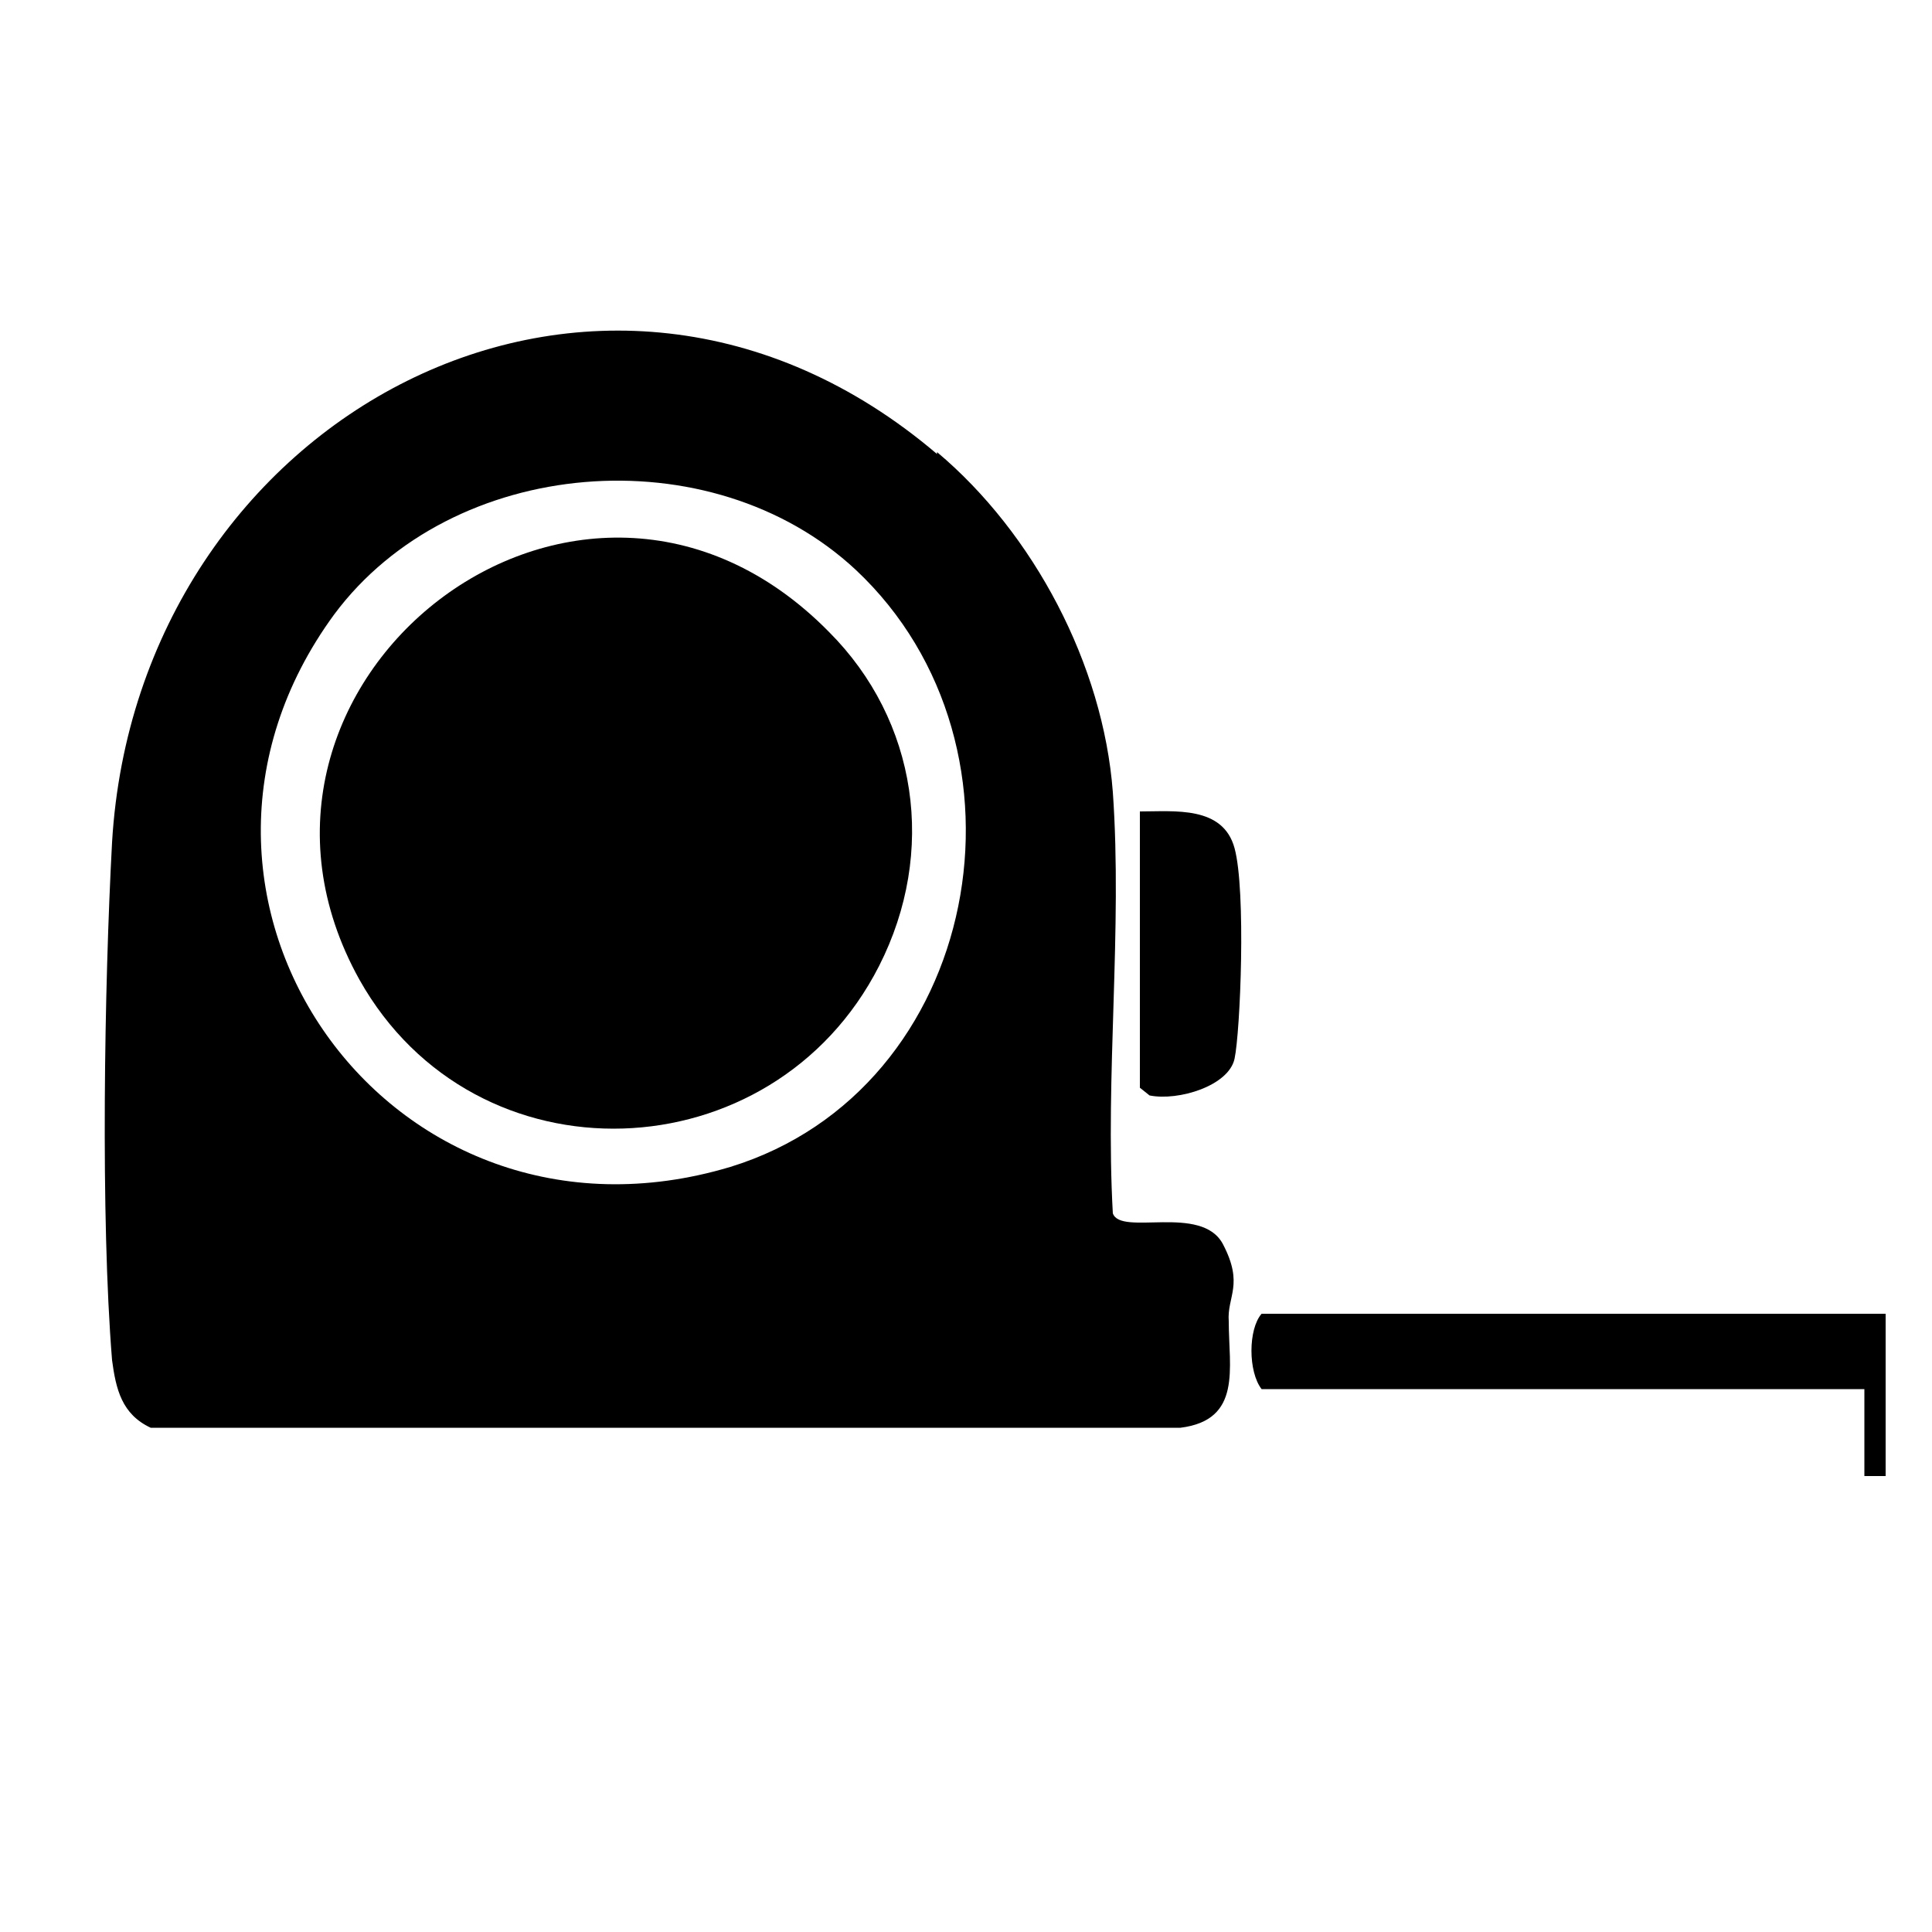
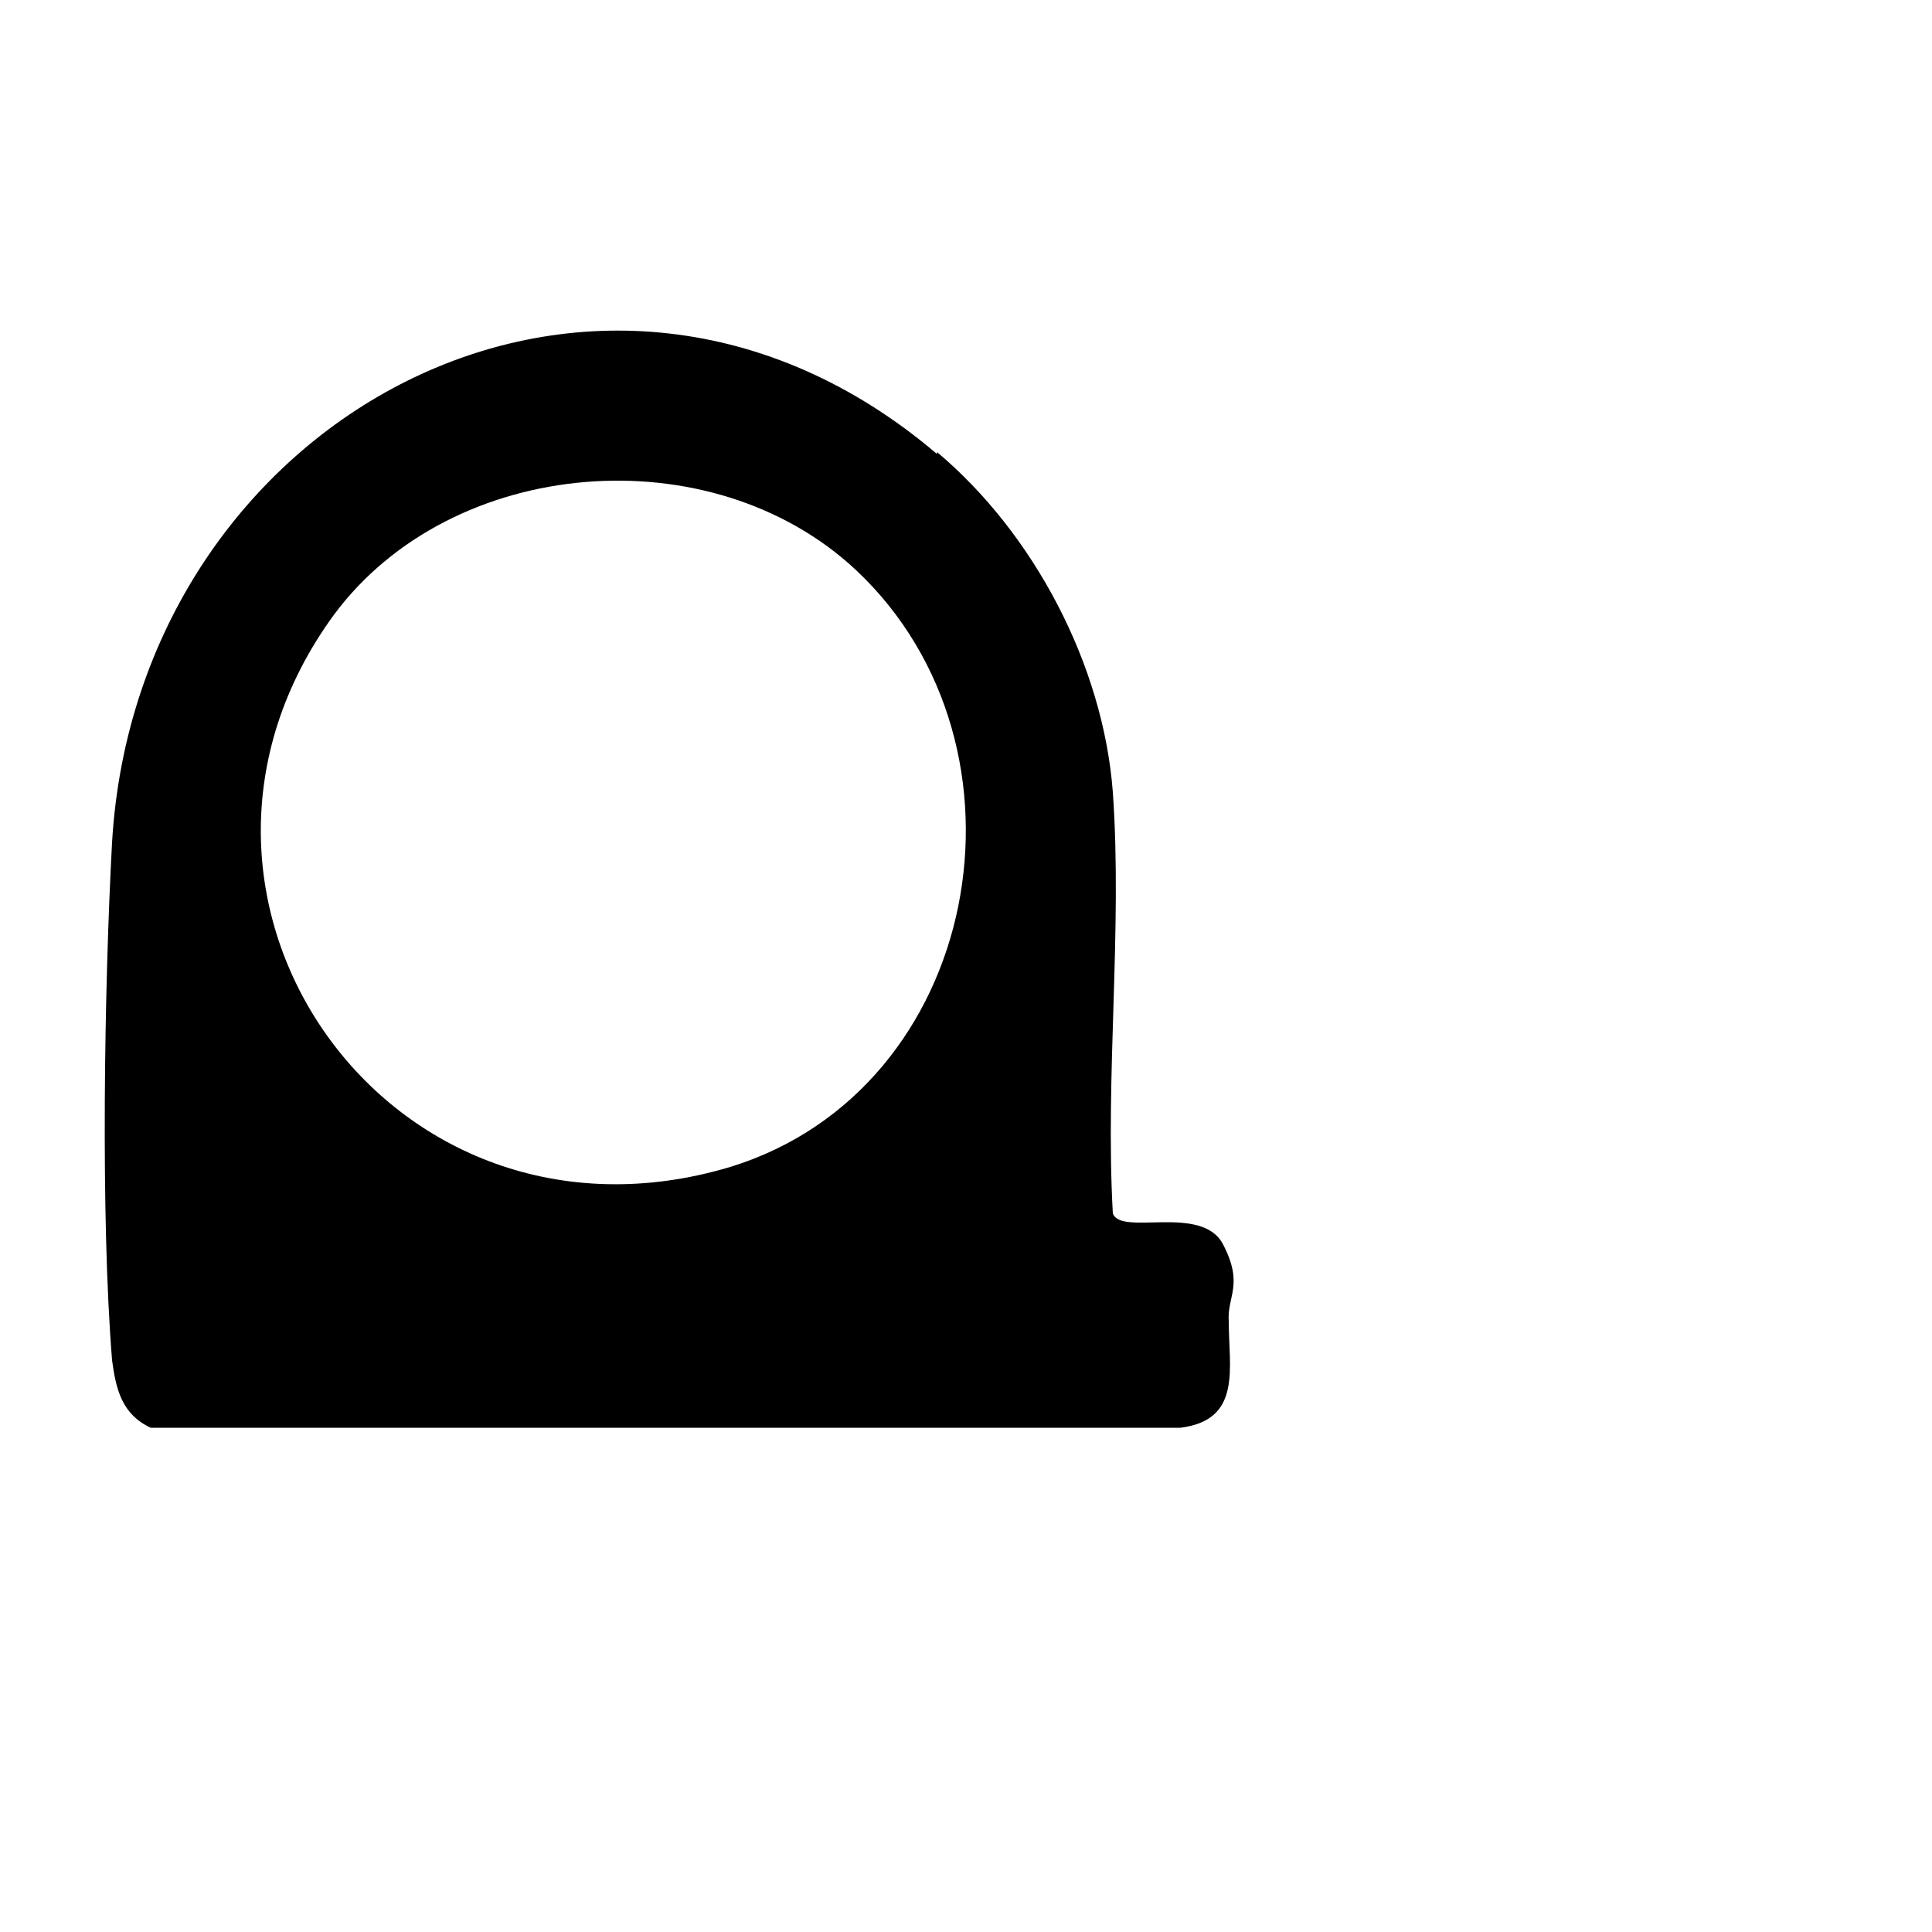
<svg xmlns="http://www.w3.org/2000/svg" id="Calque_1" version="1.1" viewBox="0 0 100 100">
  <path d="M48.5,23.4c5,4.2,8.6,11,9.1,17.6.5,7.1-.4,14.7,0,21.8.4,1.2,4.6-.5,5.7,1.6s.2,2.7.3,4c0,2.4.7,5.1-2.5,5.5H7.8c-1.5-.7-1.8-2-2-3.5-.6-7.4-.4-19.4,0-26.8,1.3-22,25.2-35,42.7-20.1ZM44.3,29.5c-7.5-7-20.9-5.9-27,2.3-10.7,14.6,2.8,33.9,20.5,28.6,13-4,16.3-21.7,6.5-30.9Z" />
-   <path d="M97.6,68v8.4s-1.1,0-1.1,0v-4.5h-31.2c-.7-.9-.7-3.1,0-3.9h32.3Z" />
-   <path d="M59,42c1.8,0,4.3-.3,4.9,1.9s.3,9.5,0,10.9-2.9,2.2-4.4,1.9l-.5-.4v-14.4Z" />
-   <path d="M42.9,32.7c4.6,4.6,5.6,11.4,2.6,17.3-5.5,10.8-20.9,11.4-26.9.7-8.5-15.3,11.4-31.1,24.3-18Z" />
</svg>